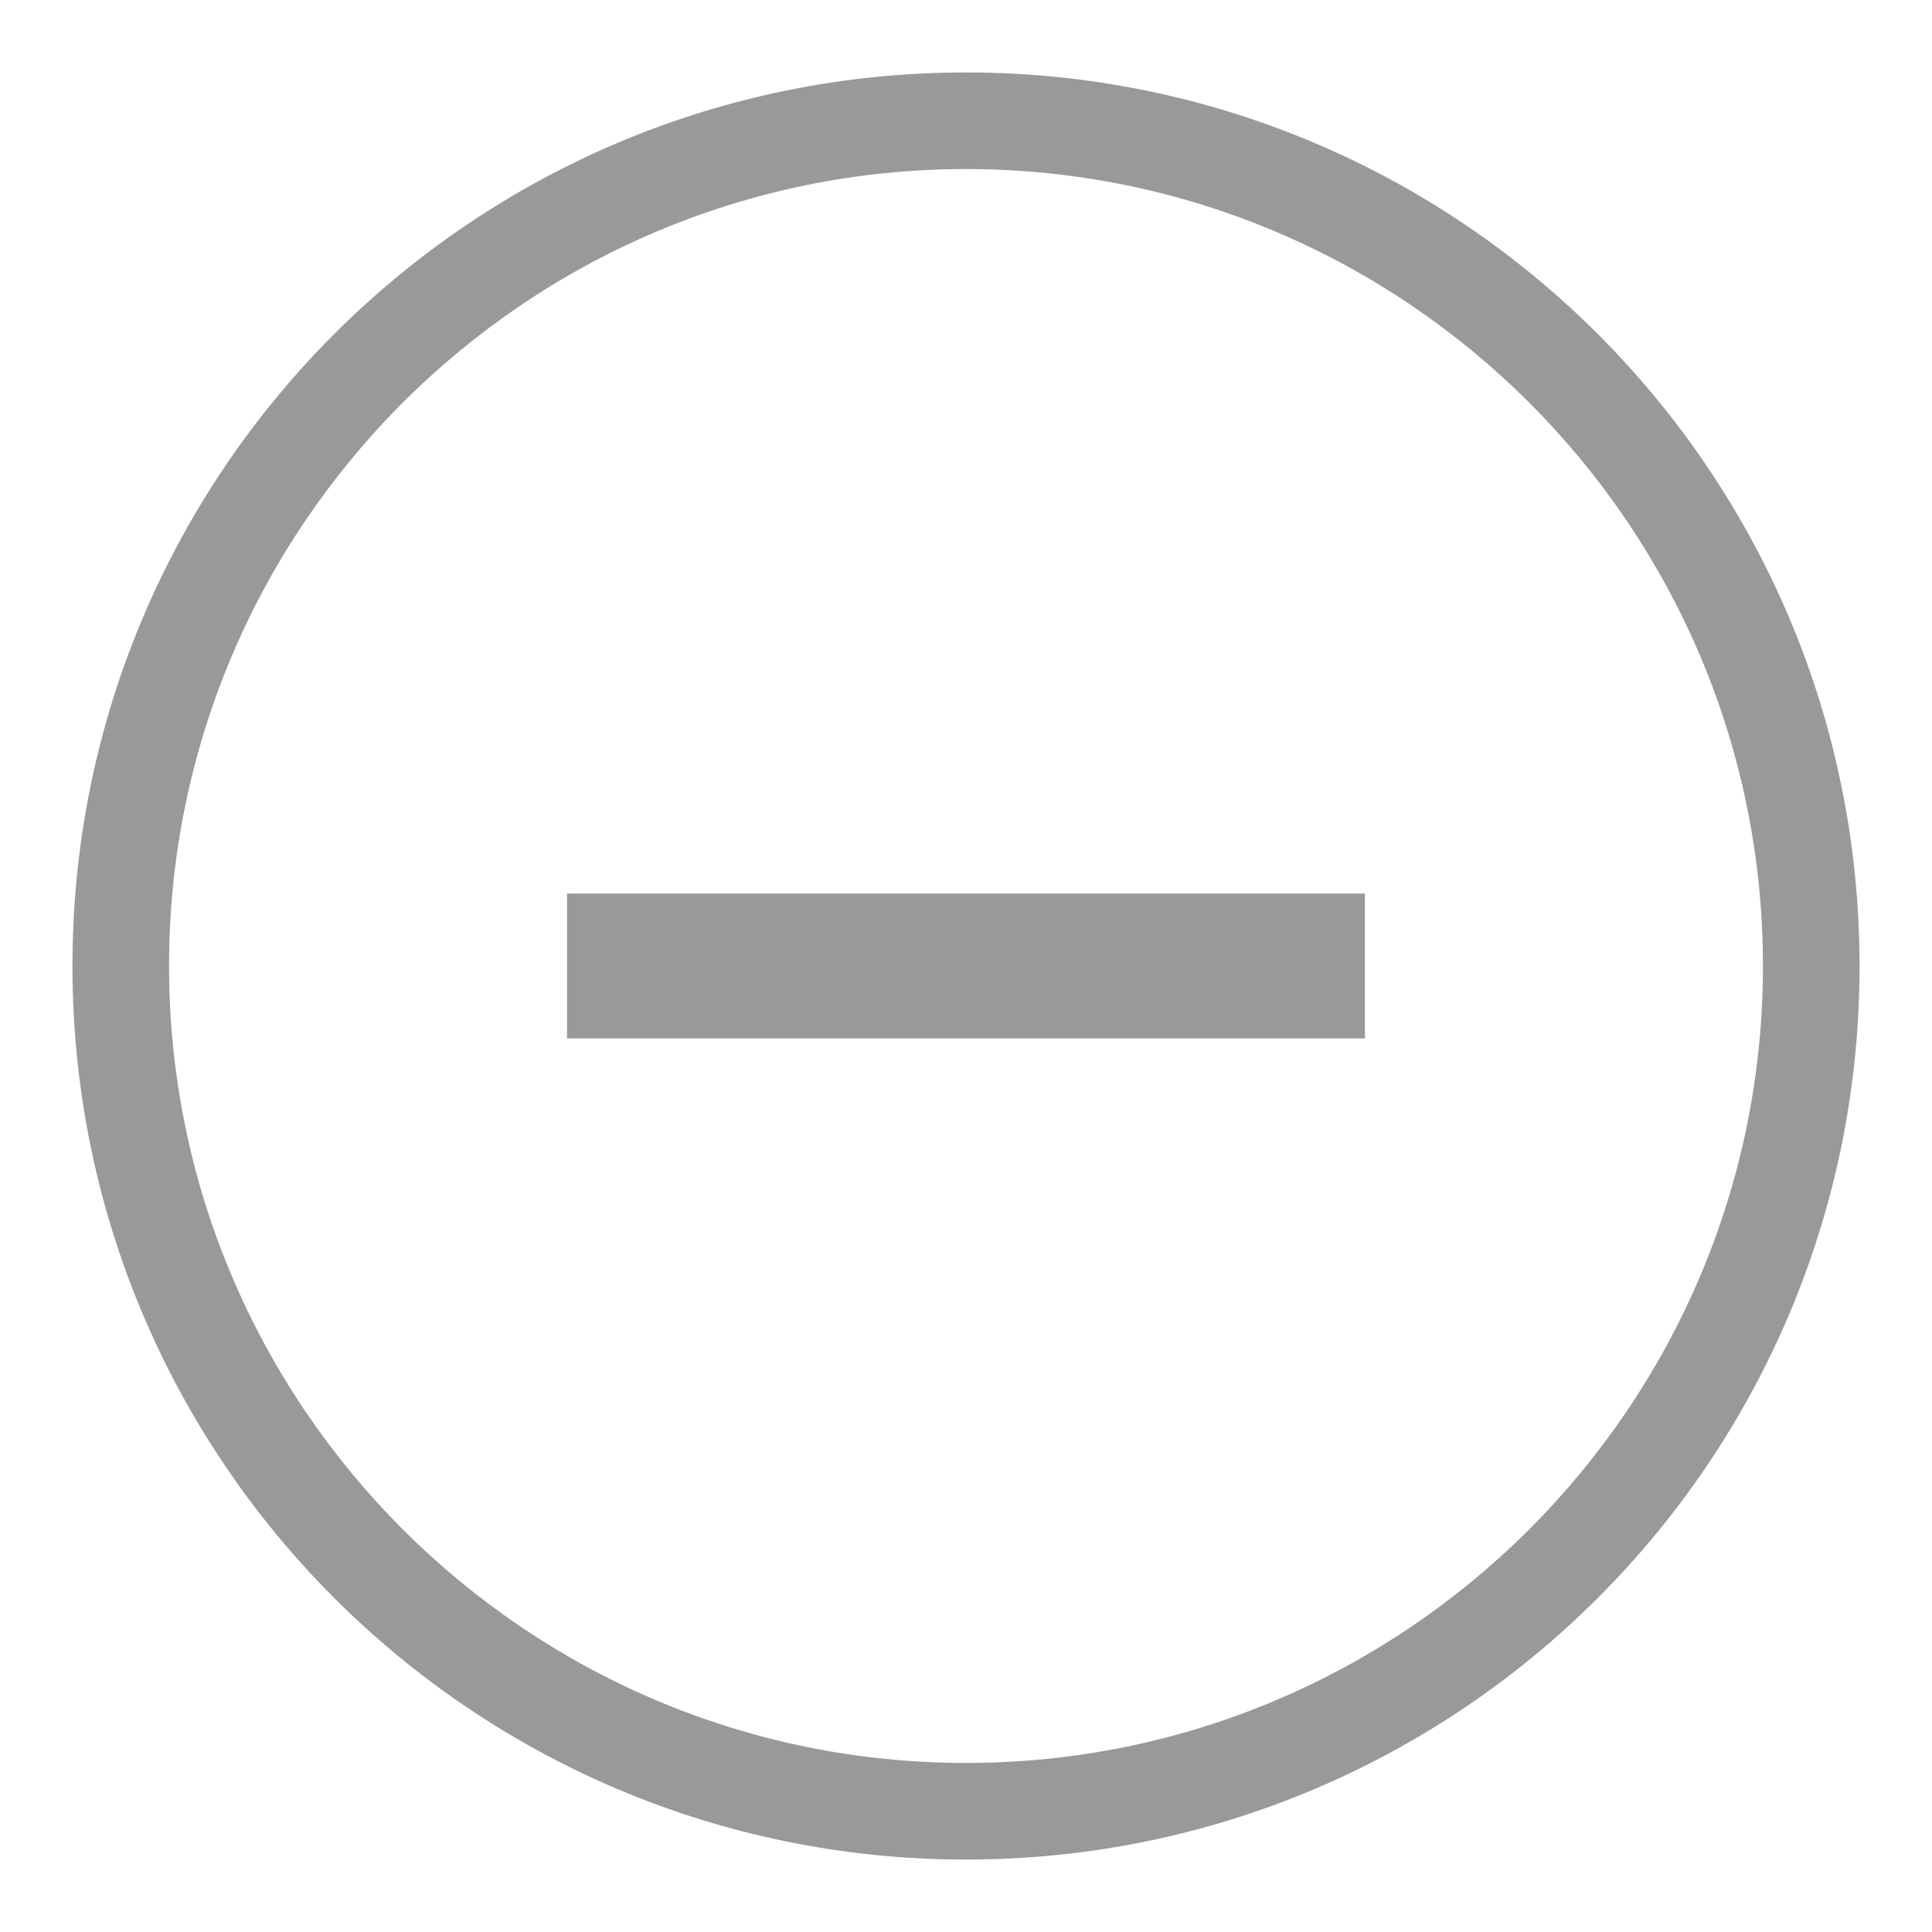
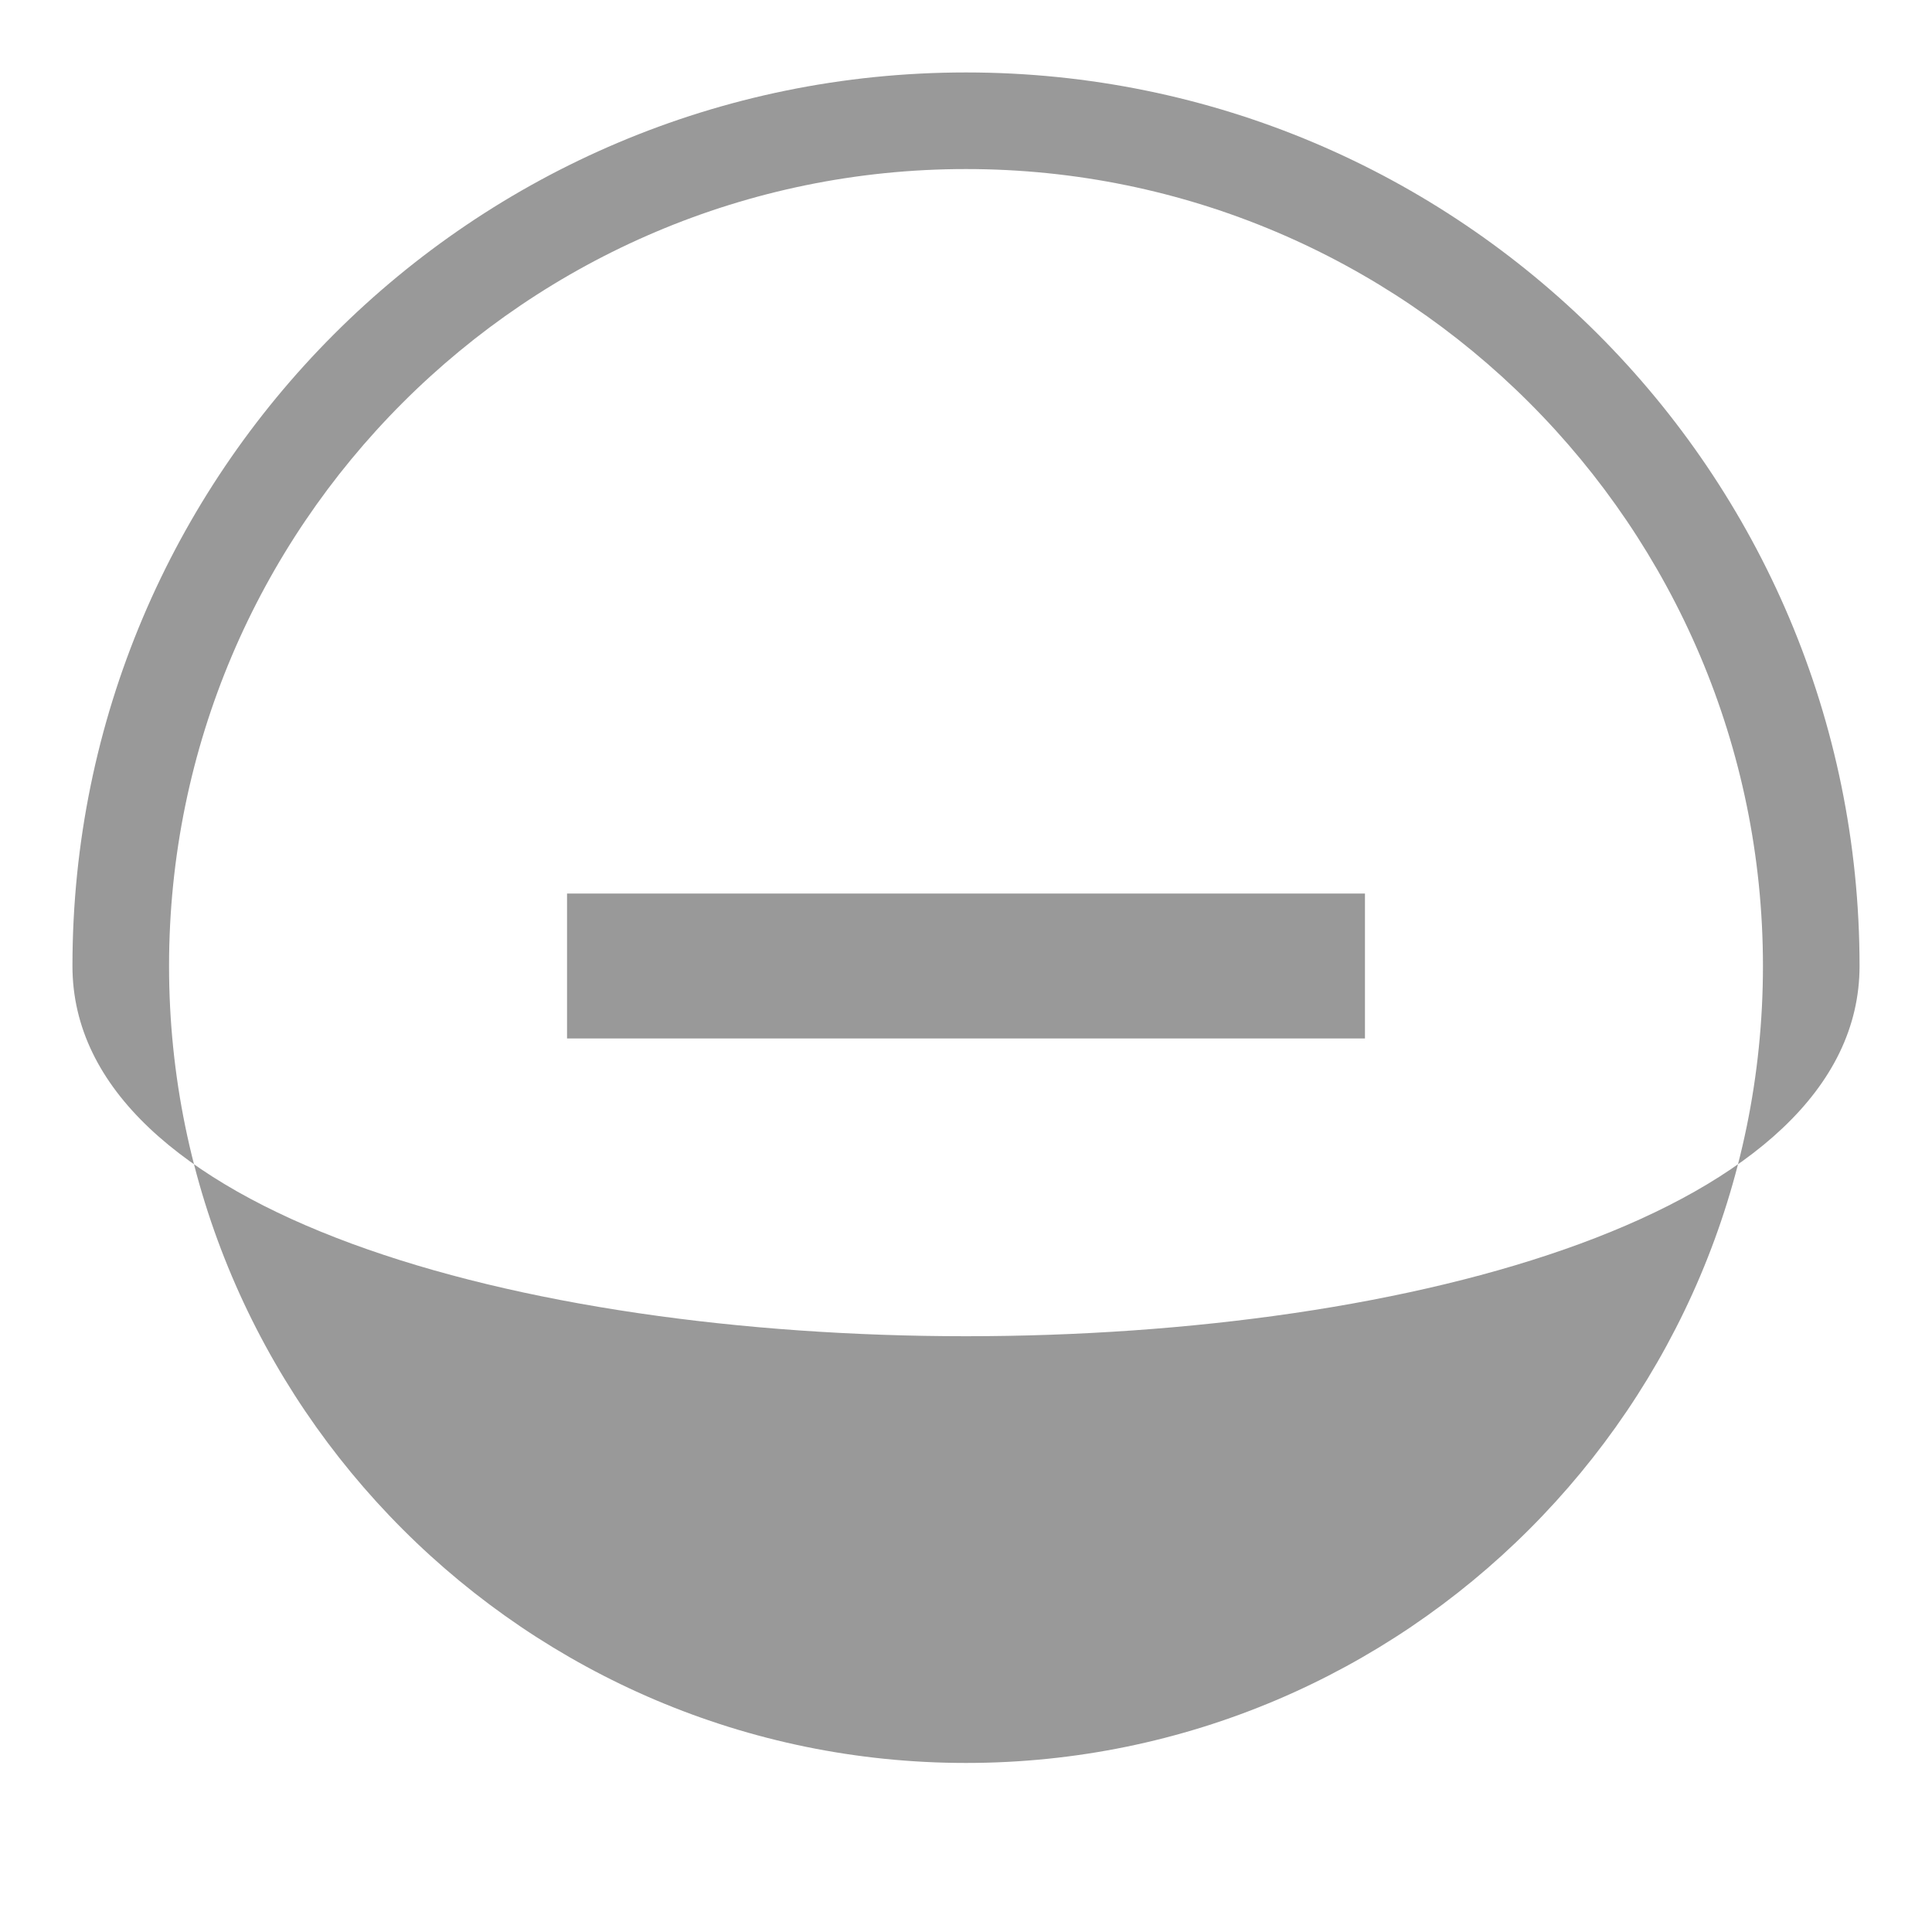
<svg xmlns="http://www.w3.org/2000/svg" version="1.1" id="レイヤー_1" x="0px" y="0px" viewBox="0 0 40 40" style="enable-background:new 0 0 40 40;" xml:space="preserve">
  <style type="text/css">
	.st0{display:none;fill:#A8A8A8;}
	.st1{fill:#999999;}
	.st2{stroke:#999999;stroke-width:3;stroke-miterlimit:10;}
</style>
-   <rect class="st0" width="40" height="40" />
  <g>
    <g>
-       <path class="st1" d="M20,3.5c9.1,0,16.5,7.4,16.5,16.5S29.1,36.5,20,36.5S3.5,29.1,3.5,20S10.9,3.5,20,3.5 M20,1.5    C9.78,1.5,1.5,9.78,1.5,20S9.78,38.5,20,38.5S38.5,30.22,38.5,20S30.22,1.5,20,1.5L20,1.5z" />
+       <path class="st1" d="M20,3.5c9.1,0,16.5,7.4,16.5,16.5S29.1,36.5,20,36.5S3.5,29.1,3.5,20S10.9,3.5,20,3.5 M20,1.5    C9.78,1.5,1.5,9.78,1.5,20S38.5,30.22,38.5,20S30.22,1.5,20,1.5L20,1.5z" />
    </g>
    <line class="st2" x1="11.74" y1="20" x2="28.26" y2="20" />
  </g>
</svg>